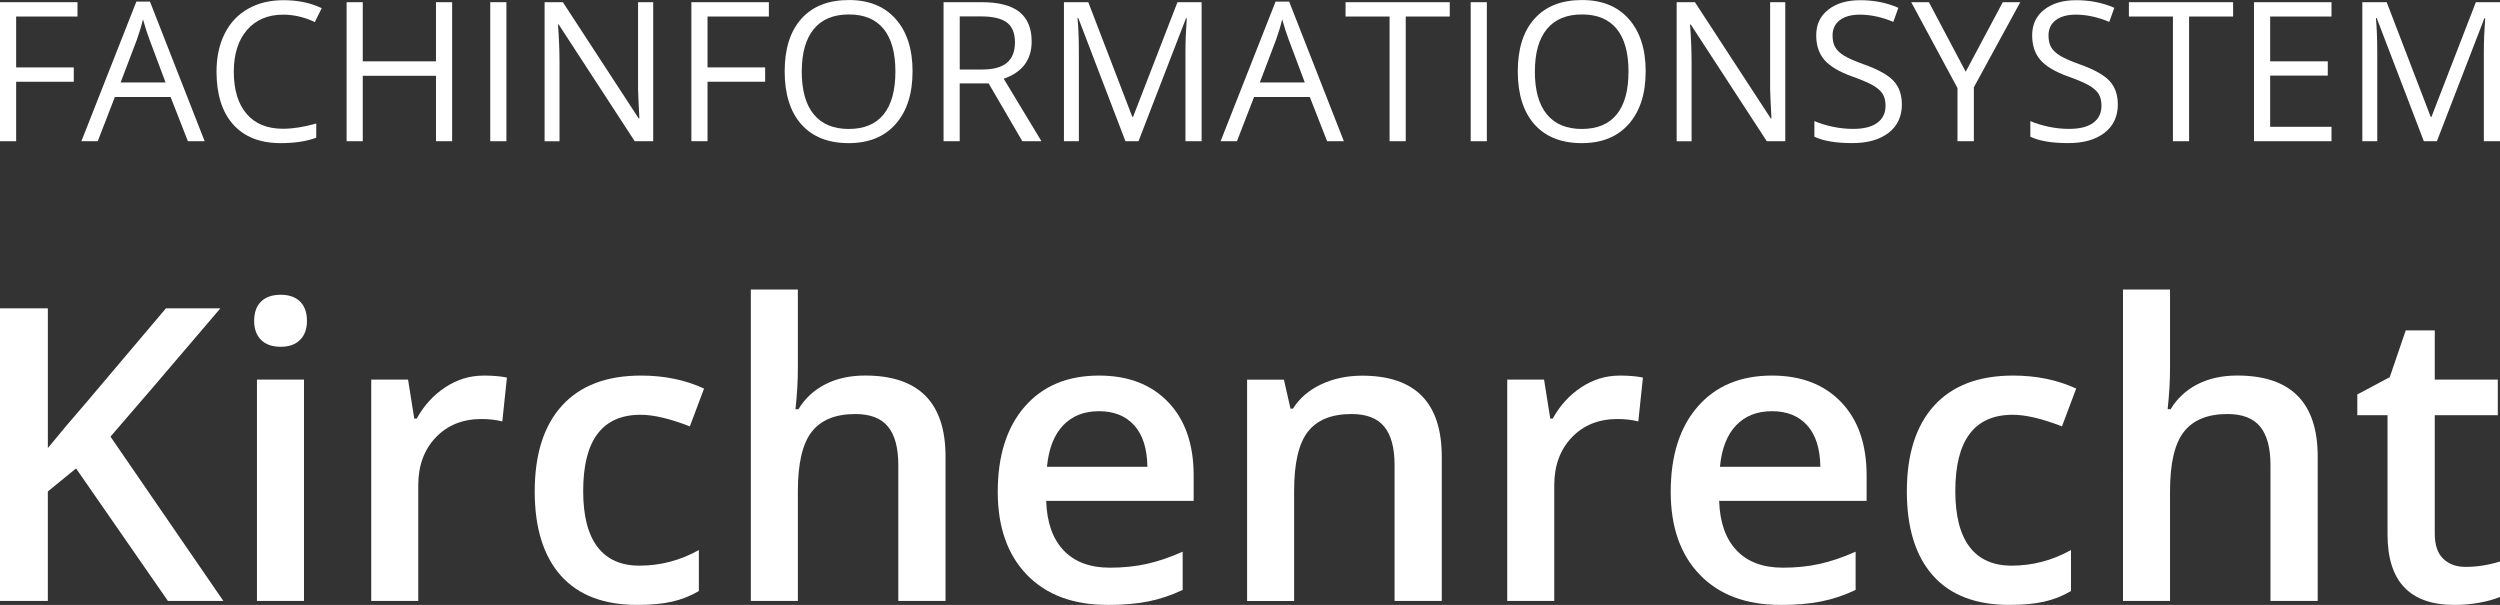
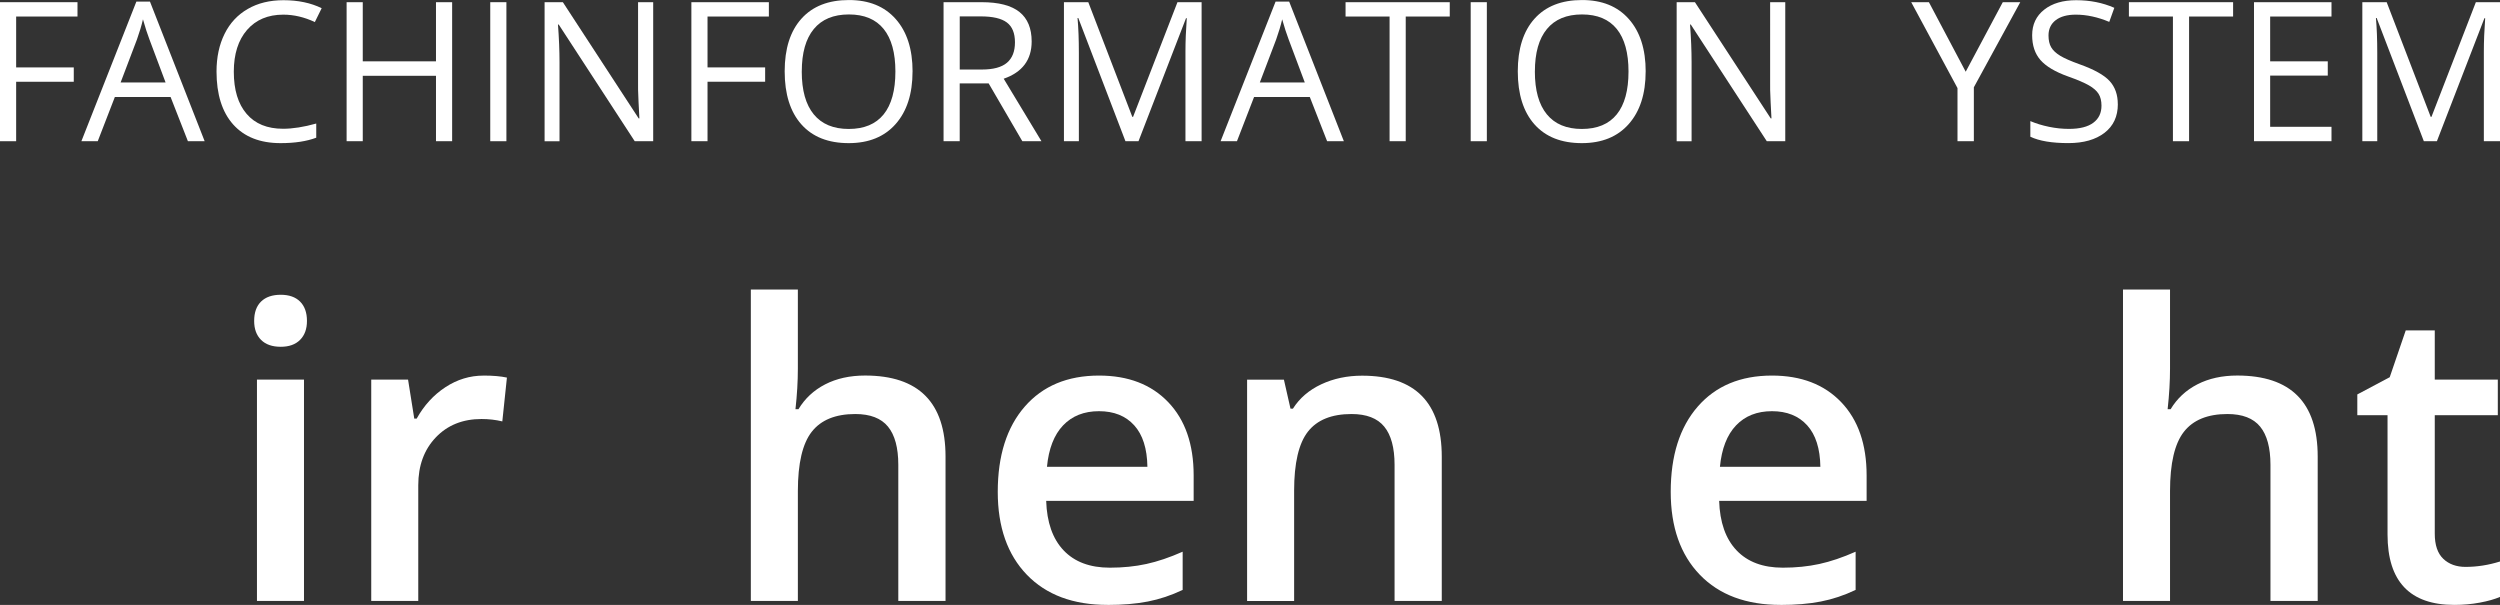
<svg xmlns="http://www.w3.org/2000/svg" viewBox="0 0 73.202 17.712">
  <rect x="0" y="0" width="73.202" height="17.712" fill="#333333" stroke="none" />
  <defs>
    <style>.d{fill:#fff;}</style>
  </defs>
  <g id="a" />
  <g id="b">
    <g id="c">
      <g>
        <path class="d" d="M.473,4.135h-.473V.064H2.269V.484H.473V1.974h1.687v.42H.473v1.74Z" />
        <path class="d" d="M5.502,4.135l-.507-1.295h-1.632l-.501,1.295h-.479L3.993,.047h.398l1.601,4.087h-.49Zm-.654-1.721l-.473-1.261c-.061-.16-.124-.355-.189-.587-.041,.178-.099,.374-.175,.587l-.479,1.261h1.317Z" />
        <path class="d" d="M8.294,.429c-.447,0-.8,.149-1.06,.447-.258,.297-.388,.706-.388,1.223,0,.533,.125,.944,.375,1.235,.249,.291,.605,.436,1.067,.436,.284,0,.608-.051,.972-.153v.415c-.282,.106-.63,.159-1.044,.159-.6,0-1.062-.182-1.388-.546-.325-.364-.488-.881-.488-1.551,0-.419,.079-.787,.236-1.103,.156-.316,.383-.559,.679-.729C7.55,.091,7.899,.006,8.3,.006c.427,0,.8,.078,1.119,.234l-.2,.406c-.308-.145-.616-.217-.924-.217Z" />
        <path class="d" d="M13.239,4.135h-.473v-1.916h-2.144v1.916h-.473V.064h.473V1.796h2.144V.064h.473V4.135Z" />
        <path class="d" d="M14.355,4.135V.064h.473V4.135h-.473Z" />
        <path class="d" d="M19.125,4.135h-.54l-2.225-3.416h-.022c.03,.401,.045,.768,.045,1.103v2.314h-.437V.064h.535l2.219,3.402h.022c-.004-.05-.012-.211-.025-.483-.013-.272-.018-.466-.014-.583V.064h.443V4.135Z" />
        <path class="d" d="M20.717,4.135h-.473V.064h2.269V.484h-1.796V1.974h1.687v.42h-1.687v1.74Z" />
        <path class="d" d="M26.72,2.094c0,.651-.165,1.164-.494,1.537-.329,.373-.787,.56-1.374,.56-.6,0-1.062-.183-1.388-.55-.325-.366-.488-.884-.488-1.552,0-.663,.163-1.177,.49-1.541,.327-.365,.791-.547,1.392-.547,.585,0,1.041,.185,1.37,.557s.493,.884,.493,1.537Zm-3.244,0c0,.551,.117,.969,.352,1.255,.234,.285,.576,.427,1.023,.427,.451,0,.792-.142,1.022-.426s.345-.703,.345-1.256c0-.547-.115-.963-.344-1.246-.229-.283-.568-.425-1.017-.425-.451,0-.794,.143-1.028,.427-.235,.285-.352,.699-.352,1.243Z" />
        <path class="d" d="M28.101,2.442v1.693h-.473V.064h1.116c.499,0,.868,.096,1.107,.287,.238,.191,.357,.479,.357,.863,0,.538-.273,.902-.819,1.091l1.105,1.829h-.56l-.986-1.693h-.849Zm0-.406h.649c.334,0,.579-.066,.735-.199,.156-.133,.234-.331,.234-.597,0-.269-.079-.463-.238-.582-.158-.119-.413-.178-.764-.178h-.615v1.556Z" />
        <path class="d" d="M32.954,4.135l-1.381-3.608h-.022c.026,.286,.039,.625,.039,1.019v2.589h-.437V.064h.713l1.289,3.358h.022L34.477,.064h.707V4.135h-.473V1.512c0-.301,.013-.628,.039-.98h-.022l-1.392,3.603h-.381Z" />
        <path class="d" d="M38.859,4.135l-.507-1.295h-1.632l-.501,1.295h-.479L37.35,.047h.398l1.601,4.087h-.49Zm-.654-1.721l-.473-1.261c-.061-.16-.124-.355-.189-.587-.041,.178-.099,.374-.175,.587l-.479,1.261h1.317Z" />
        <path class="d" d="M41.161,4.135h-.473V.484h-1.289V.064h3.051V.484h-1.289v3.65Z" />
        <path class="d" d="M43.063,4.135V.064h.473V4.135h-.473Z" />
        <path class="d" d="M48.186,2.094c0,.651-.165,1.164-.494,1.537-.329,.373-.787,.56-1.374,.56-.6,0-1.062-.183-1.388-.55-.325-.366-.488-.884-.488-1.552,0-.663,.163-1.177,.49-1.541,.327-.365,.791-.547,1.392-.547,.585,0,1.041,.185,1.37,.557s.493,.884,.493,1.537Zm-3.244,0c0,.551,.117,.969,.352,1.255,.234,.285,.576,.427,1.023,.427,.451,0,.792-.142,1.022-.426s.345-.703,.345-1.256c0-.547-.115-.963-.344-1.246-.229-.283-.568-.425-1.017-.425-.451,0-.794,.143-1.028,.427-.235,.285-.352,.699-.352,1.243Z" />
        <path class="d" d="M52.273,4.135h-.54l-2.225-3.416h-.022c.03,.401,.045,.768,.045,1.103v2.314h-.437V.064h.535l2.219,3.402h.022c-.004-.05-.012-.211-.025-.483-.013-.272-.018-.466-.014-.583V.064h.443V4.135Z" />
-         <path class="d" d="M55.689,3.051c0,.358-.13,.638-.39,.838s-.613,.301-1.058,.301c-.483,0-.854-.062-1.114-.187v-.457c.167,.071,.349,.126,.546,.167s.391,.061,.585,.061c.316,0,.553-.06,.713-.18,.16-.119,.239-.286,.239-.499,0-.141-.028-.257-.085-.347-.057-.09-.151-.173-.284-.249-.133-.076-.335-.163-.606-.259-.379-.135-.649-.296-.812-.482-.162-.185-.243-.428-.243-.727,0-.314,.118-.564,.354-.749S54.082,.006,54.47,.006c.405,0,.777,.074,1.116,.223l-.148,.412c-.336-.141-.663-.212-.98-.212-.251,0-.447,.054-.587,.161s-.212,.257-.212,.448c0,.141,.026,.257,.078,.346,.052,.09,.14,.173,.263,.248,.123,.075,.312,.158,.566,.249,.427,.152,.721,.316,.881,.49,.16,.174,.241,.401,.241,.679Z" />
        <path class="d" d="M57.558,2.099L58.643,.064h.512l-1.359,2.492v1.579h-.479v-1.556L55.962,.064h.518l1.077,2.035Z" />
        <path class="d" d="M62.012,3.051c0,.358-.13,.638-.39,.838s-.613,.301-1.058,.301c-.483,0-.854-.062-1.114-.187v-.457c.167,.071,.349,.126,.546,.167s.391,.061,.585,.061c.316,0,.553-.06,.713-.18,.16-.119,.239-.286,.239-.499,0-.141-.028-.257-.085-.347-.057-.09-.151-.173-.284-.249-.133-.076-.335-.163-.606-.259-.379-.135-.649-.296-.812-.482-.162-.185-.243-.428-.243-.727,0-.314,.118-.564,.354-.749S60.405,.006,60.793,.006c.405,0,.777,.074,1.116,.223l-.148,.412c-.336-.141-.663-.212-.98-.212-.251,0-.447,.054-.587,.161s-.212,.257-.212,.448c0,.141,.026,.257,.078,.346,.052,.09,.14,.173,.263,.248,.123,.075,.312,.158,.566,.249,.427,.152,.721,.316,.881,.49,.16,.174,.241,.401,.241,.679Z" />
        <path class="d" d="M64.098,4.135h-.473V.484h-1.289V.064h3.051V.484h-1.289v3.65Z" />
        <path class="d" d="M68.268,4.135h-2.269V.064h2.269V.484h-1.796V1.796h1.687v.418h-1.687v1.498h1.796v.423Z" />
        <path class="d" d="M70.972,4.135l-1.381-3.608h-.022c.026,.286,.039,.625,.039,1.019v2.589h-.437V.064h.713l1.289,3.358h.022l1.3-3.358h.707V4.135h-.473V1.512c0-.301,.013-.628,.039-.98h-.022l-1.392,3.603h-.381Z" />
      </g>
      <g>
-         <path class="d" d="M6.539,17.595h-1.623l-2.689-3.879-.826,.674v3.205H0V9.029H1.401v4.09c.383-.469,.764-.92,1.143-1.354l2.314-2.736h1.594c-1.496,1.758-2.568,3.01-3.217,3.756l3.305,4.811Z" />
        <path class="d" d="M7.442,9.398c0-.246,.067-.436,.202-.568s.327-.199,.577-.199c.242,0,.431,.066,.565,.199s.202,.322,.202,.568c0,.234-.067,.419-.202,.554s-.323,.202-.565,.202c-.25,0-.442-.067-.577-.202s-.202-.319-.202-.554Zm1.459,8.197h-1.377v-6.48h1.377v6.48Z" />
        <path class="d" d="M14.157,10.997c.277,0,.506,.02,.686,.059l-.135,1.283c-.195-.047-.398-.07-.609-.07-.551,0-.997,.18-1.339,.539s-.513,.826-.513,1.4v3.387h-1.377v-6.48h1.078l.182,1.143h.07c.215-.387,.495-.693,.841-.92s.718-.34,1.116-.34Z" />
-         <path class="d" d="M18.657,17.712c-.98,0-1.726-.286-2.235-.858s-.765-1.394-.765-2.464c0-1.09,.267-1.928,.8-2.514s1.304-.879,2.312-.879c.684,0,1.299,.127,1.846,.381l-.416,1.107c-.582-.227-1.062-.34-1.441-.34-1.121,0-1.682,.744-1.682,2.232,0,.727,.14,1.272,.419,1.638s.688,.548,1.228,.548c.613,0,1.193-.152,1.74-.457v1.201c-.246,.145-.509,.248-.788,.311s-.618,.094-1.017,.094Z" />
        <path class="d" d="M27.686,17.595h-1.383v-3.984c0-.5-.101-.873-.302-1.119s-.521-.369-.958-.369c-.578,0-1.003,.173-1.274,.519s-.407,.925-.407,1.737v3.217h-1.377V8.478h1.377v2.314c0,.371-.023,.768-.07,1.189h.088c.188-.312,.448-.555,.782-.727s.724-.258,1.169-.258c1.57,0,2.355,.791,2.355,2.373v4.225Z" />
        <path class="d" d="M32.432,17.712c-1.008,0-1.796-.294-2.364-.882s-.853-1.397-.853-2.429c0-1.059,.264-1.891,.791-2.496s1.252-.908,2.174-.908c.855,0,1.531,.26,2.027,.779s.744,1.234,.744,2.145v.744h-4.318c.02,.629,.189,1.112,.51,1.45s.771,.507,1.354,.507c.383,0,.739-.036,1.069-.108s.685-.192,1.063-.36v1.119c-.336,.16-.676,.273-1.02,.34s-.736,.1-1.178,.1Zm-.252-5.672c-.438,0-.788,.139-1.052,.416s-.421,.682-.472,1.213h2.941c-.008-.535-.137-.94-.387-1.216s-.594-.413-1.031-.413Z" />
        <path class="d" d="M42.217,17.595h-1.383v-3.984c0-.5-.101-.873-.302-1.119s-.521-.369-.958-.369c-.582,0-1.008,.172-1.277,.516s-.404,.92-.404,1.729v3.229h-1.377v-6.48h1.078l.193,.85h.07c.195-.309,.473-.547,.832-.715s.758-.252,1.195-.252c1.555,0,2.332,.791,2.332,2.373v4.225Z" />
-         <path class="d" d="M47.42,10.997c.277,0,.506,.02,.686,.059l-.135,1.283c-.195-.047-.398-.07-.609-.07-.551,0-.997,.18-1.339,.539s-.513,.826-.513,1.4v3.387h-1.377v-6.48h1.078l.182,1.143h.07c.215-.387,.495-.693,.841-.92s.718-.34,1.116-.34Z" />
        <path class="d" d="M52.137,17.712c-1.008,0-1.796-.294-2.364-.882s-.853-1.397-.853-2.429c0-1.059,.264-1.891,.791-2.496s1.252-.908,2.174-.908c.855,0,1.531,.26,2.027,.779s.744,1.234,.744,2.145v.744h-4.318c.02,.629,.189,1.112,.51,1.45s.771,.507,1.354,.507c.383,0,.739-.036,1.069-.108s.685-.192,1.063-.36v1.119c-.336,.16-.676,.273-1.02,.34s-.736,.1-1.178,.1Zm-.252-5.672c-.438,0-.788,.139-1.052,.416s-.421,.682-.472,1.213h2.941c-.008-.535-.137-.94-.387-1.216s-.594-.413-1.031-.413Z" />
-         <path class="d" d="M58.834,17.712c-.98,0-1.726-.286-2.235-.858s-.765-1.394-.765-2.464c0-1.09,.267-1.928,.8-2.514s1.304-.879,2.312-.879c.684,0,1.299,.127,1.846,.381l-.416,1.107c-.582-.227-1.062-.34-1.441-.34-1.121,0-1.682,.744-1.682,2.232,0,.727,.14,1.272,.419,1.638s.688,.548,1.228,.548c.613,0,1.193-.152,1.74-.457v1.201c-.246,.145-.509,.248-.788,.311s-.618,.094-1.017,.094Z" />
        <path class="d" d="M67.864,17.595h-1.383v-3.984c0-.5-.101-.873-.302-1.119s-.521-.369-.958-.369c-.578,0-1.003,.173-1.274,.519s-.407,.925-.407,1.737v3.217h-1.377V8.478h1.377v2.314c0,.371-.023,.768-.07,1.189h.088c.188-.312,.448-.555,.782-.727s.724-.258,1.169-.258c1.57,0,2.355,.791,2.355,2.373v4.225Z" />
        <path class="d" d="M72.194,16.599c.336,0,.672-.053,1.008-.158v1.037c-.152,.066-.349,.122-.589,.167s-.489,.067-.747,.067c-1.305,0-1.957-.688-1.957-2.062v-3.492h-.885v-.609l.949-.504,.469-1.371h.85v1.441h1.846v1.043h-1.846v3.469c0,.332,.083,.577,.249,.735s.384,.237,.653,.237Z" />
      </g>
    </g>
  </g>
</svg>